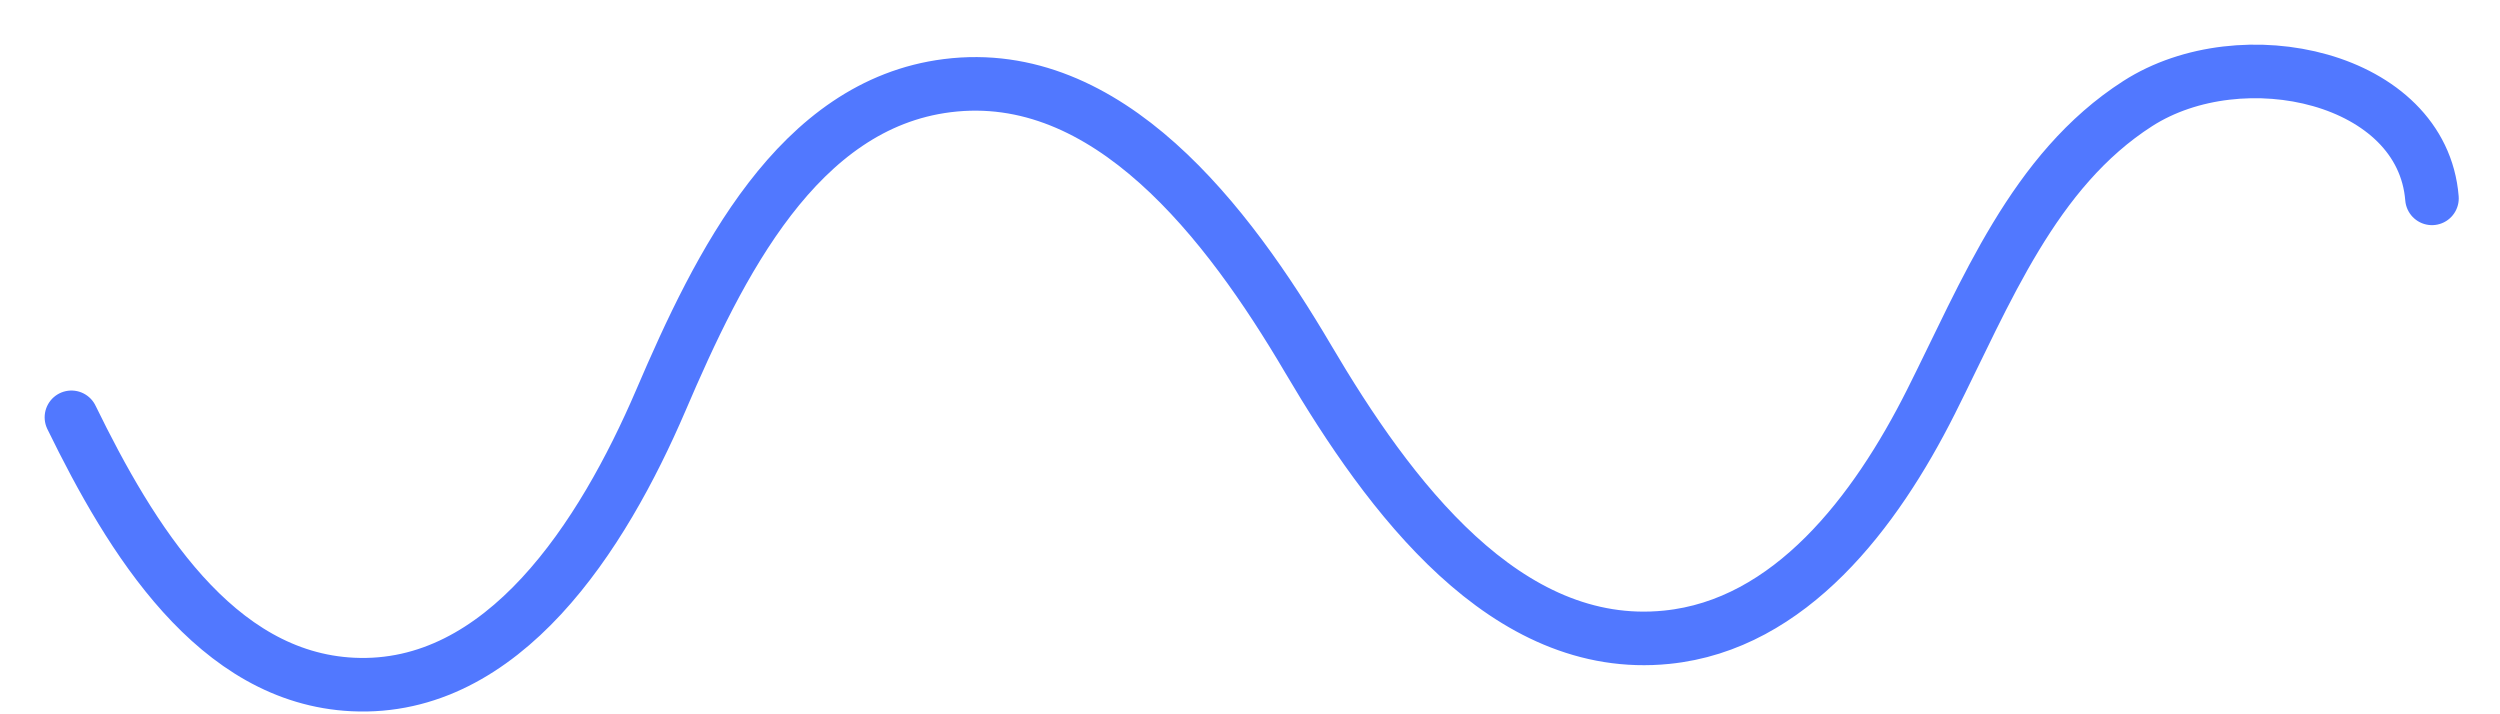
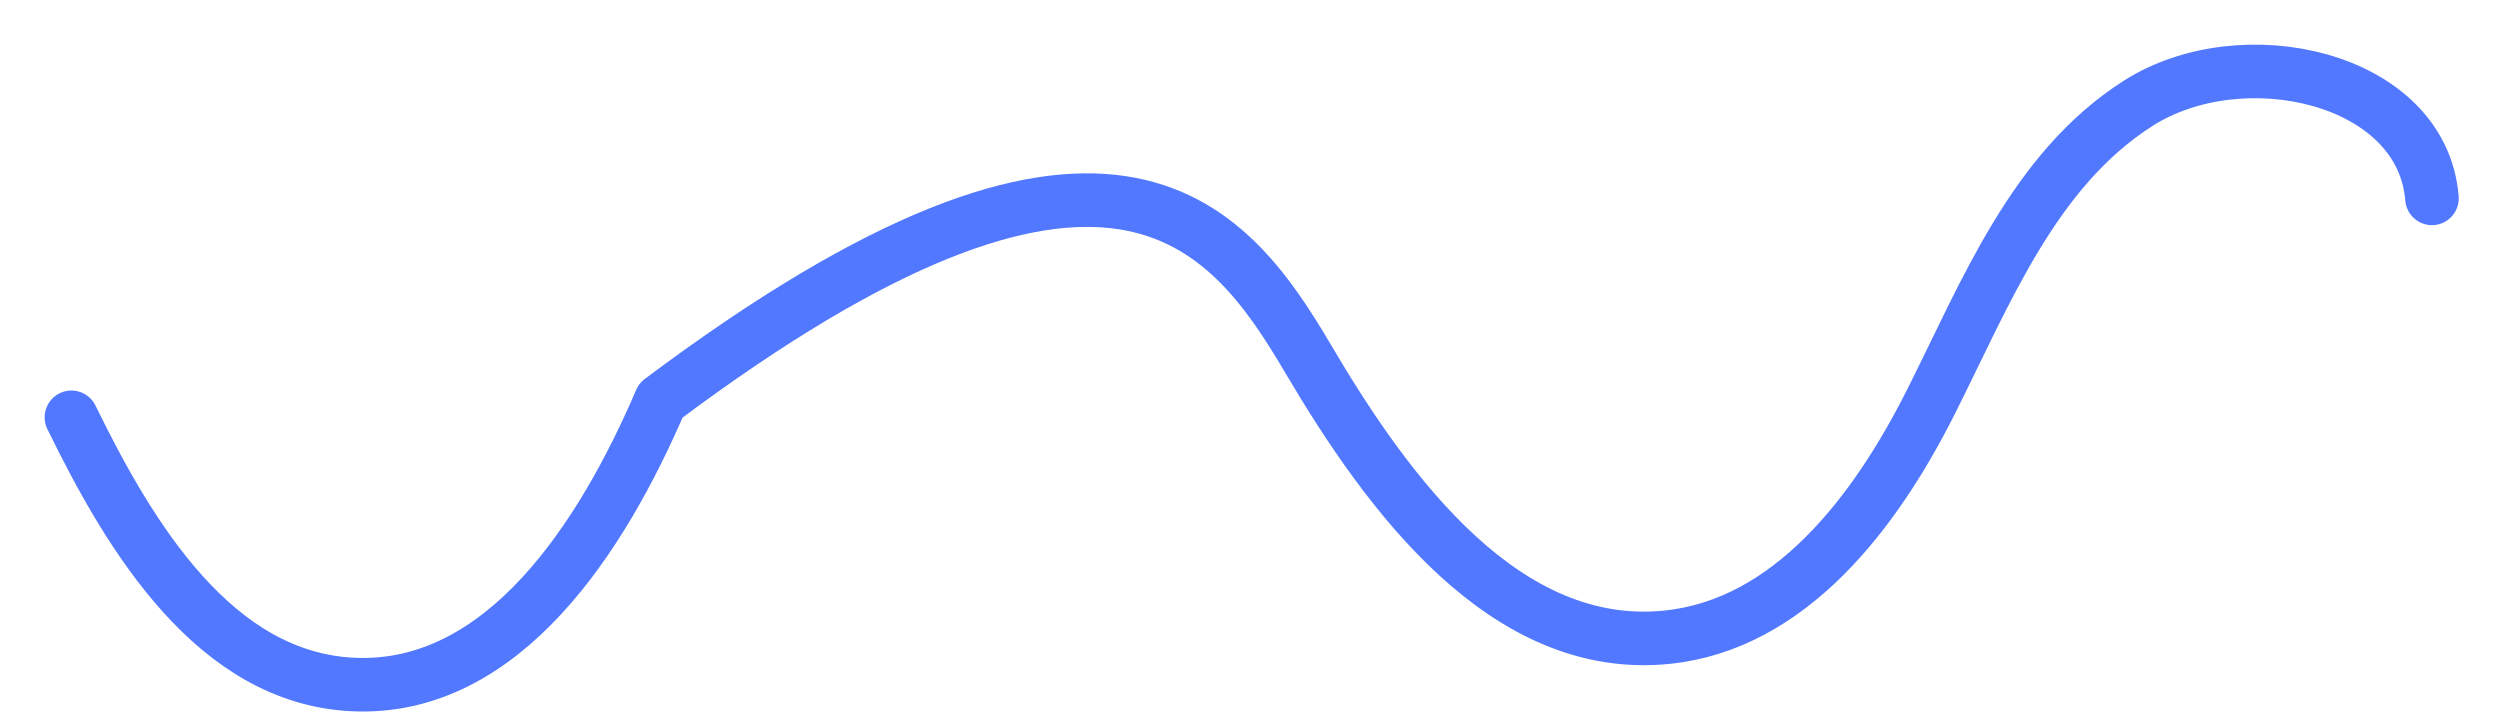
<svg xmlns="http://www.w3.org/2000/svg" width="70" height="20" viewBox="0 0 70 20" fill="none">
-   <path d="M2 11.685C3.66 15.088 6.032 18.983 9.882 19.166C14.097 19.366 16.87 15.015 18.503 11.211C20.136 7.397 22.335 2.927 26.522 2.398C31.02 1.832 34.368 6.211 36.63 10.052C38.893 13.893 42.159 18.299 46.666 17.843C50.132 17.496 52.522 14.322 54.064 11.256C55.606 8.191 56.938 4.77 59.857 2.9C62.776 1.029 67.822 2.152 68.095 5.554" stroke="#5178FF" stroke-width="1.5" stroke-miterlimit="10" stroke-linecap="round" stroke-linejoin="round" />
+   <path d="M2 11.685C3.66 15.088 6.032 18.983 9.882 19.166C14.097 19.366 16.87 15.015 18.503 11.211C31.02 1.832 34.368 6.211 36.63 10.052C38.893 13.893 42.159 18.299 46.666 17.843C50.132 17.496 52.522 14.322 54.064 11.256C55.606 8.191 56.938 4.77 59.857 2.9C62.776 1.029 67.822 2.152 68.095 5.554" stroke="#5178FF" stroke-width="1.5" stroke-miterlimit="10" stroke-linecap="round" stroke-linejoin="round" />
</svg>